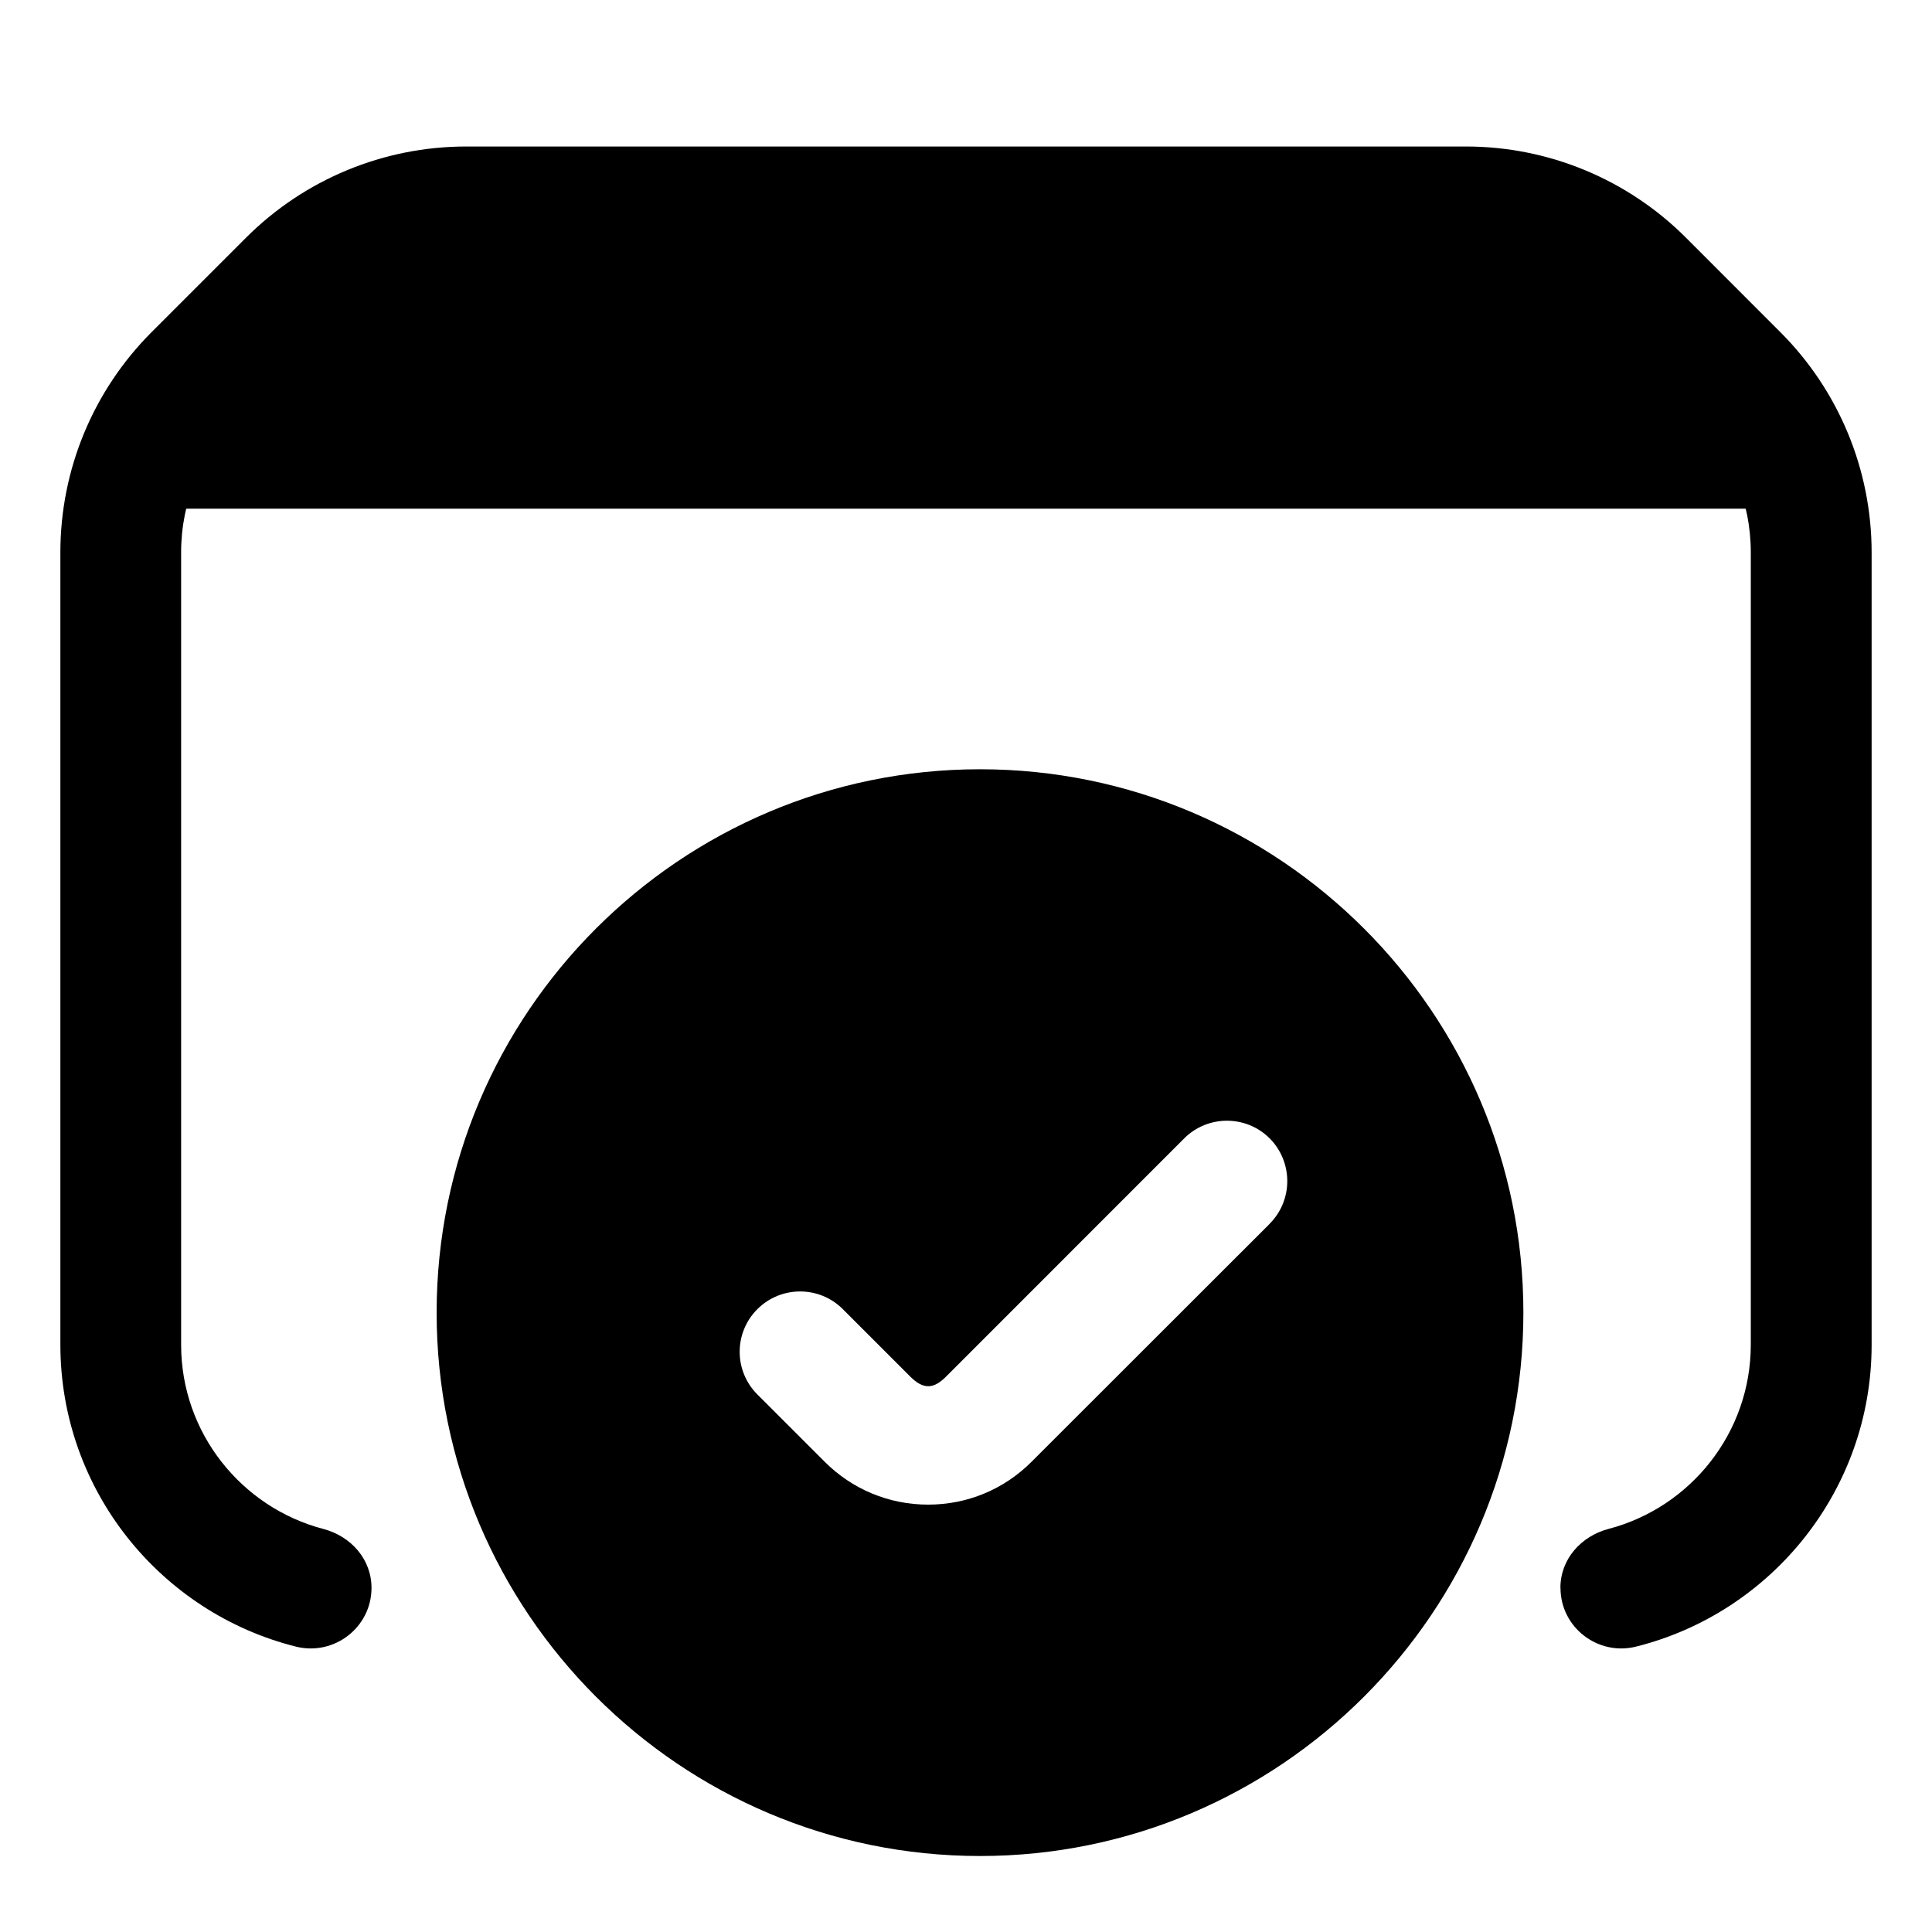
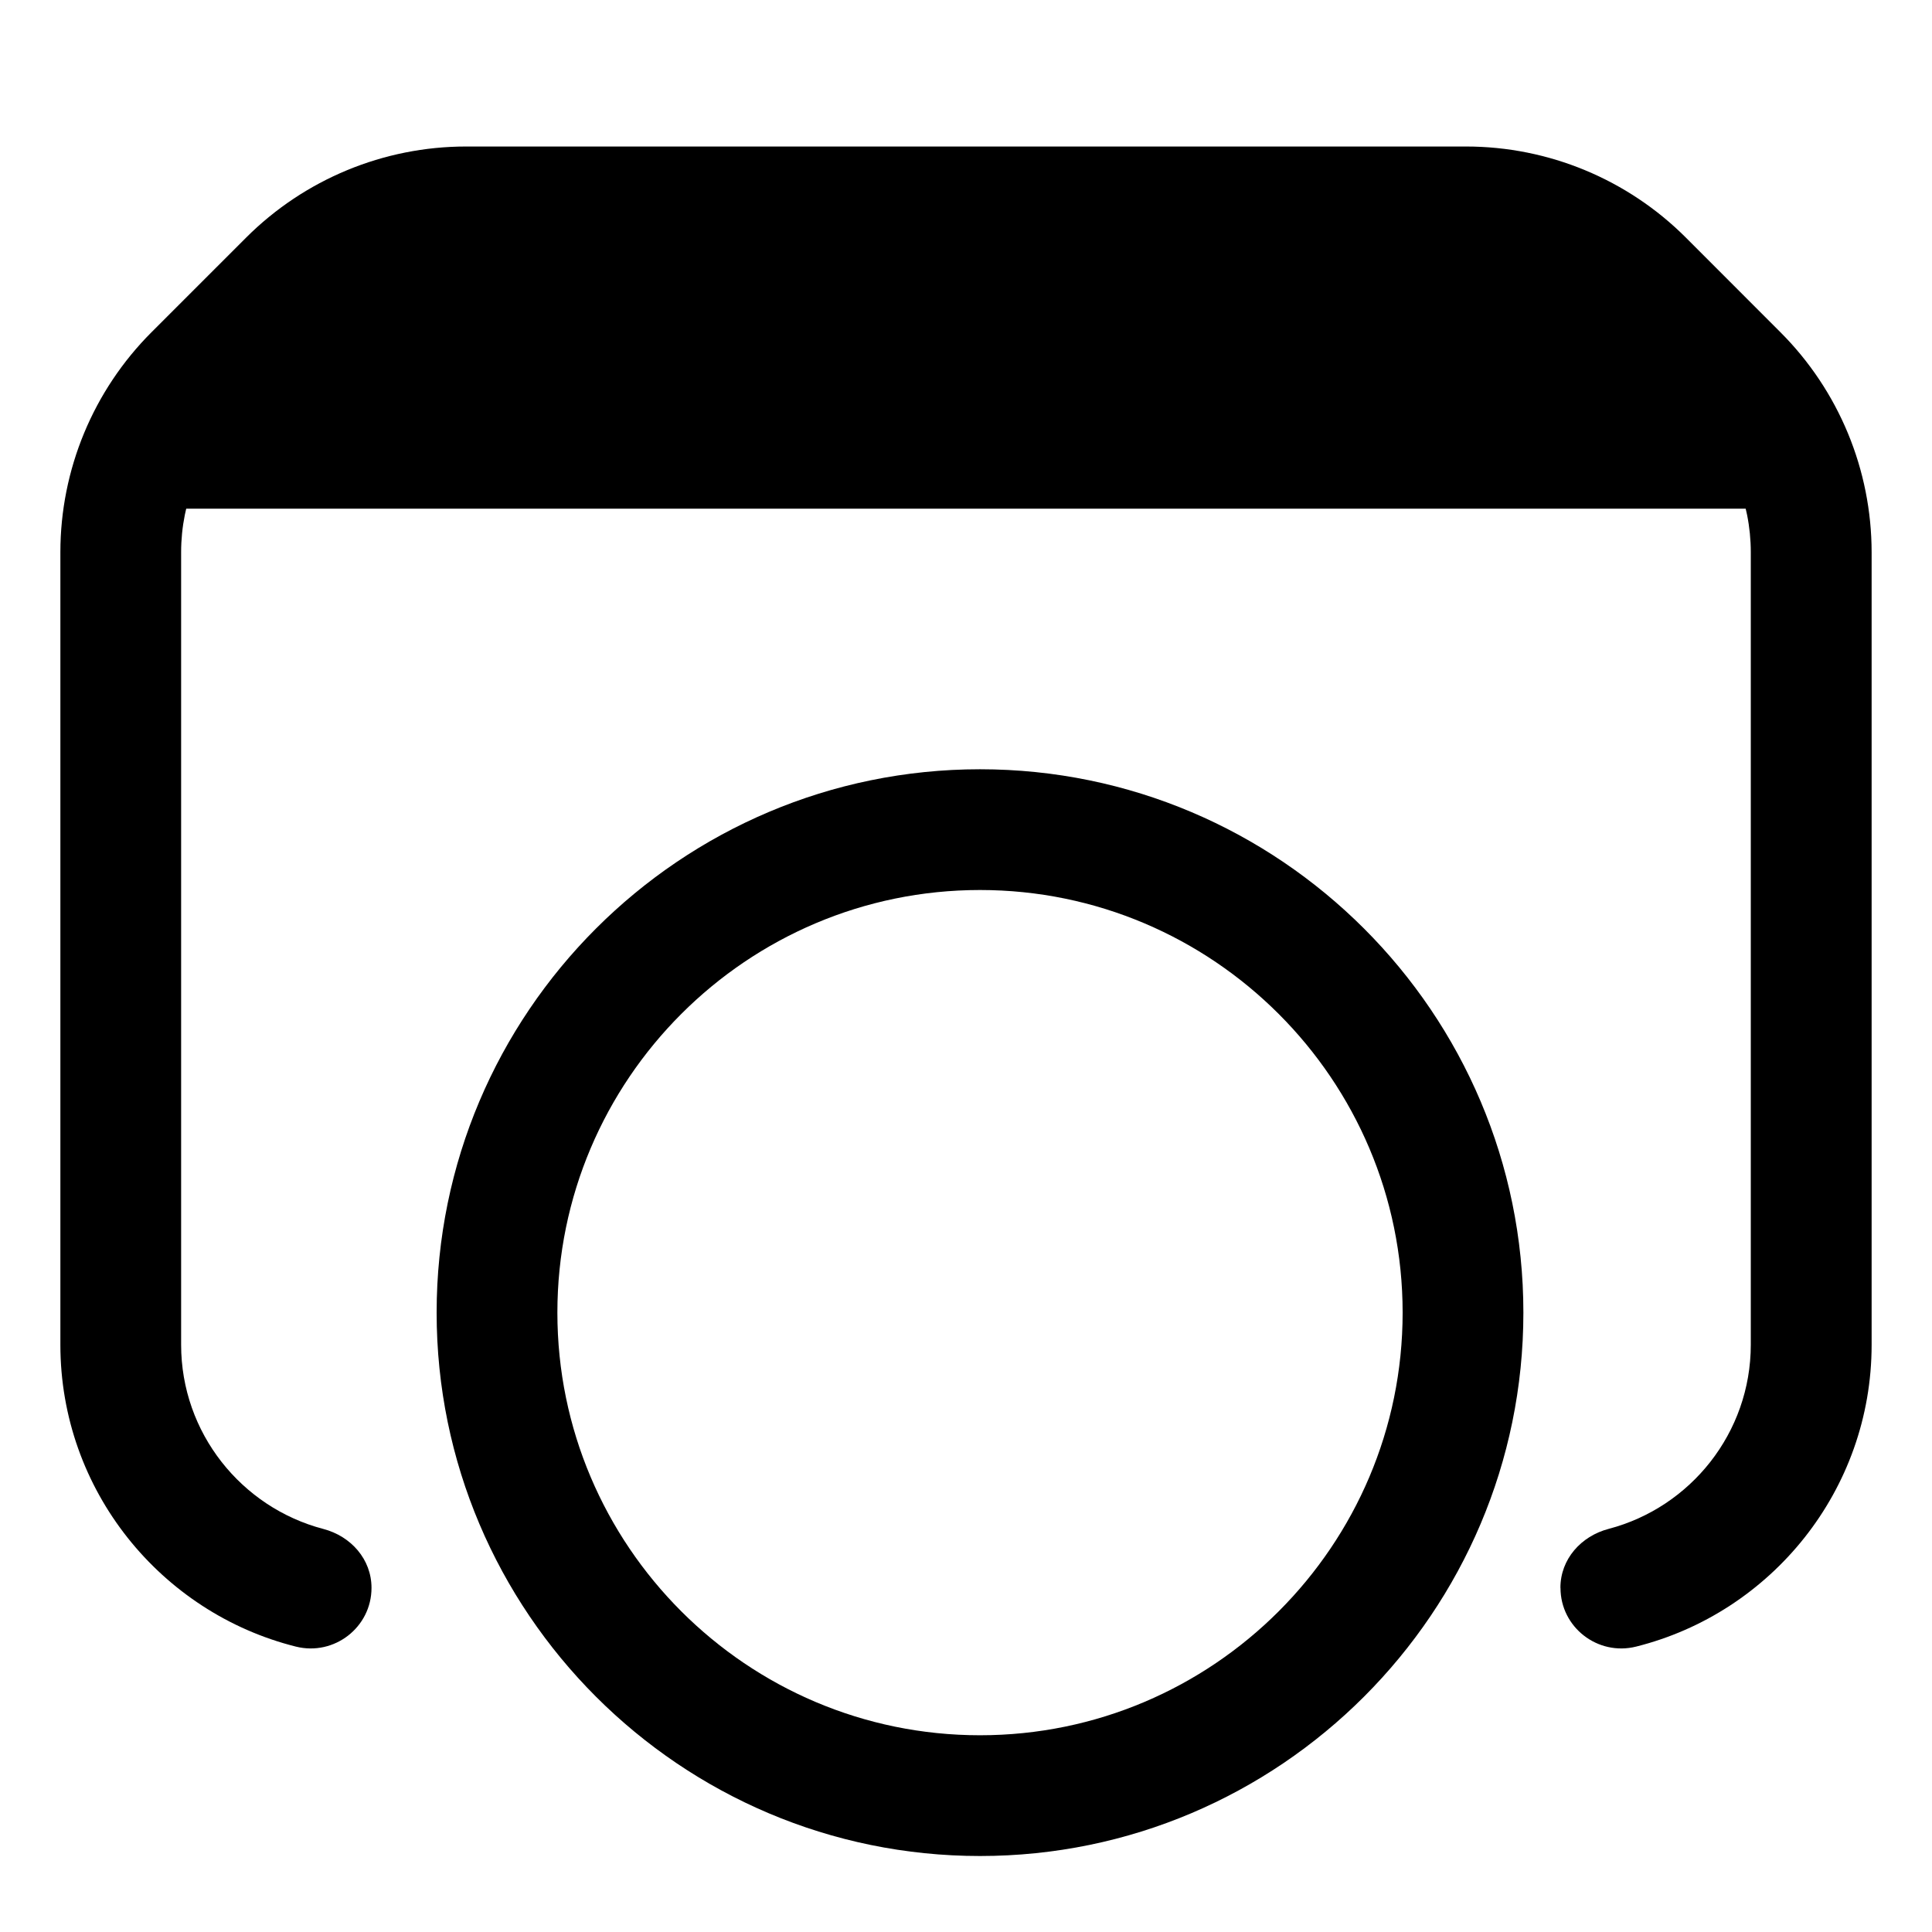
<svg xmlns="http://www.w3.org/2000/svg" width="24" height="24" viewBox="0 0 24 24" fill="none">
  <path d="M1.775 5.736L3.407 3.807C4.1 2.988 5.117 2.517 6.188 2.517H17.676C18.7 2.517 19.676 2.947 20.366 3.703L22.221 5.736H1.775Z" fill="black" />
  <path d="M19.384 19.724C19.384 19.369 19.64 19.082 19.984 18.992C20.998 18.726 21.749 17.801 21.749 16.704V6.861C21.749 6.233 21.5 5.632 21.056 5.188L19.882 4.013C19.439 3.569 18.837 3.32 18.21 3.32H5.79C5.163 3.32 4.561 3.569 4.117 4.013L2.942 5.188C2.499 5.631 2.25 6.233 2.25 6.86V16.705C2.25 17.801 3.001 18.727 4.016 18.993C4.36 19.083 4.615 19.37 4.615 19.725C4.615 20.215 4.152 20.573 3.677 20.455C1.998 20.035 0.75 18.513 0.75 16.705V6.86C0.75 5.834 1.158 4.851 1.883 4.126L3.058 2.951C3.783 2.227 4.766 1.82 5.79 1.82H18.212C19.237 1.82 20.219 2.228 20.943 2.952L22.117 4.127C22.843 4.853 23.25 5.837 23.25 6.863V16.705C23.25 18.513 22.003 20.035 20.323 20.455C19.848 20.573 19.385 20.215 19.385 19.725L19.384 19.724Z" fill="black" />
  <path d="M1.5 4.819H22.5V6.319H1.5V4.819Z" fill="black" />
-   <path d="M12.174 10.307C8.86 10.307 6.174 12.993 6.174 16.307C6.174 19.62 8.86 22.307 12.174 22.307C15.487 22.307 18.174 19.62 18.174 16.307C18.174 12.993 15.487 10.307 12.174 10.307ZM15.772 15.203L12.815 18.158C12.472 18.502 12.016 18.691 11.53 18.691C11.044 18.691 10.588 18.502 10.244 18.158L9.409 17.323C9.115 17.03 9.115 16.555 9.409 16.262C9.702 15.97 10.177 15.97 10.469 16.262L11.305 17.098C11.468 17.261 11.594 17.261 11.755 17.098L14.711 14.141C15.004 13.849 15.479 13.849 15.772 14.141C16.064 14.435 16.064 14.909 15.772 15.202V15.203Z" fill="black" />
  <path d="M12.174 23.056C8.452 23.056 5.424 20.028 5.424 16.306C5.424 12.583 8.452 9.556 12.174 9.556C15.895 9.556 18.924 12.583 18.924 16.306C18.924 20.028 15.895 23.056 12.174 23.056ZM12.174 11.056C9.279 11.056 6.924 13.411 6.924 16.306C6.924 19.201 9.279 21.556 12.174 21.556C15.069 21.556 17.424 19.2 17.424 16.306C17.424 13.411 15.068 11.056 12.174 11.056Z" fill="black" />
</svg>